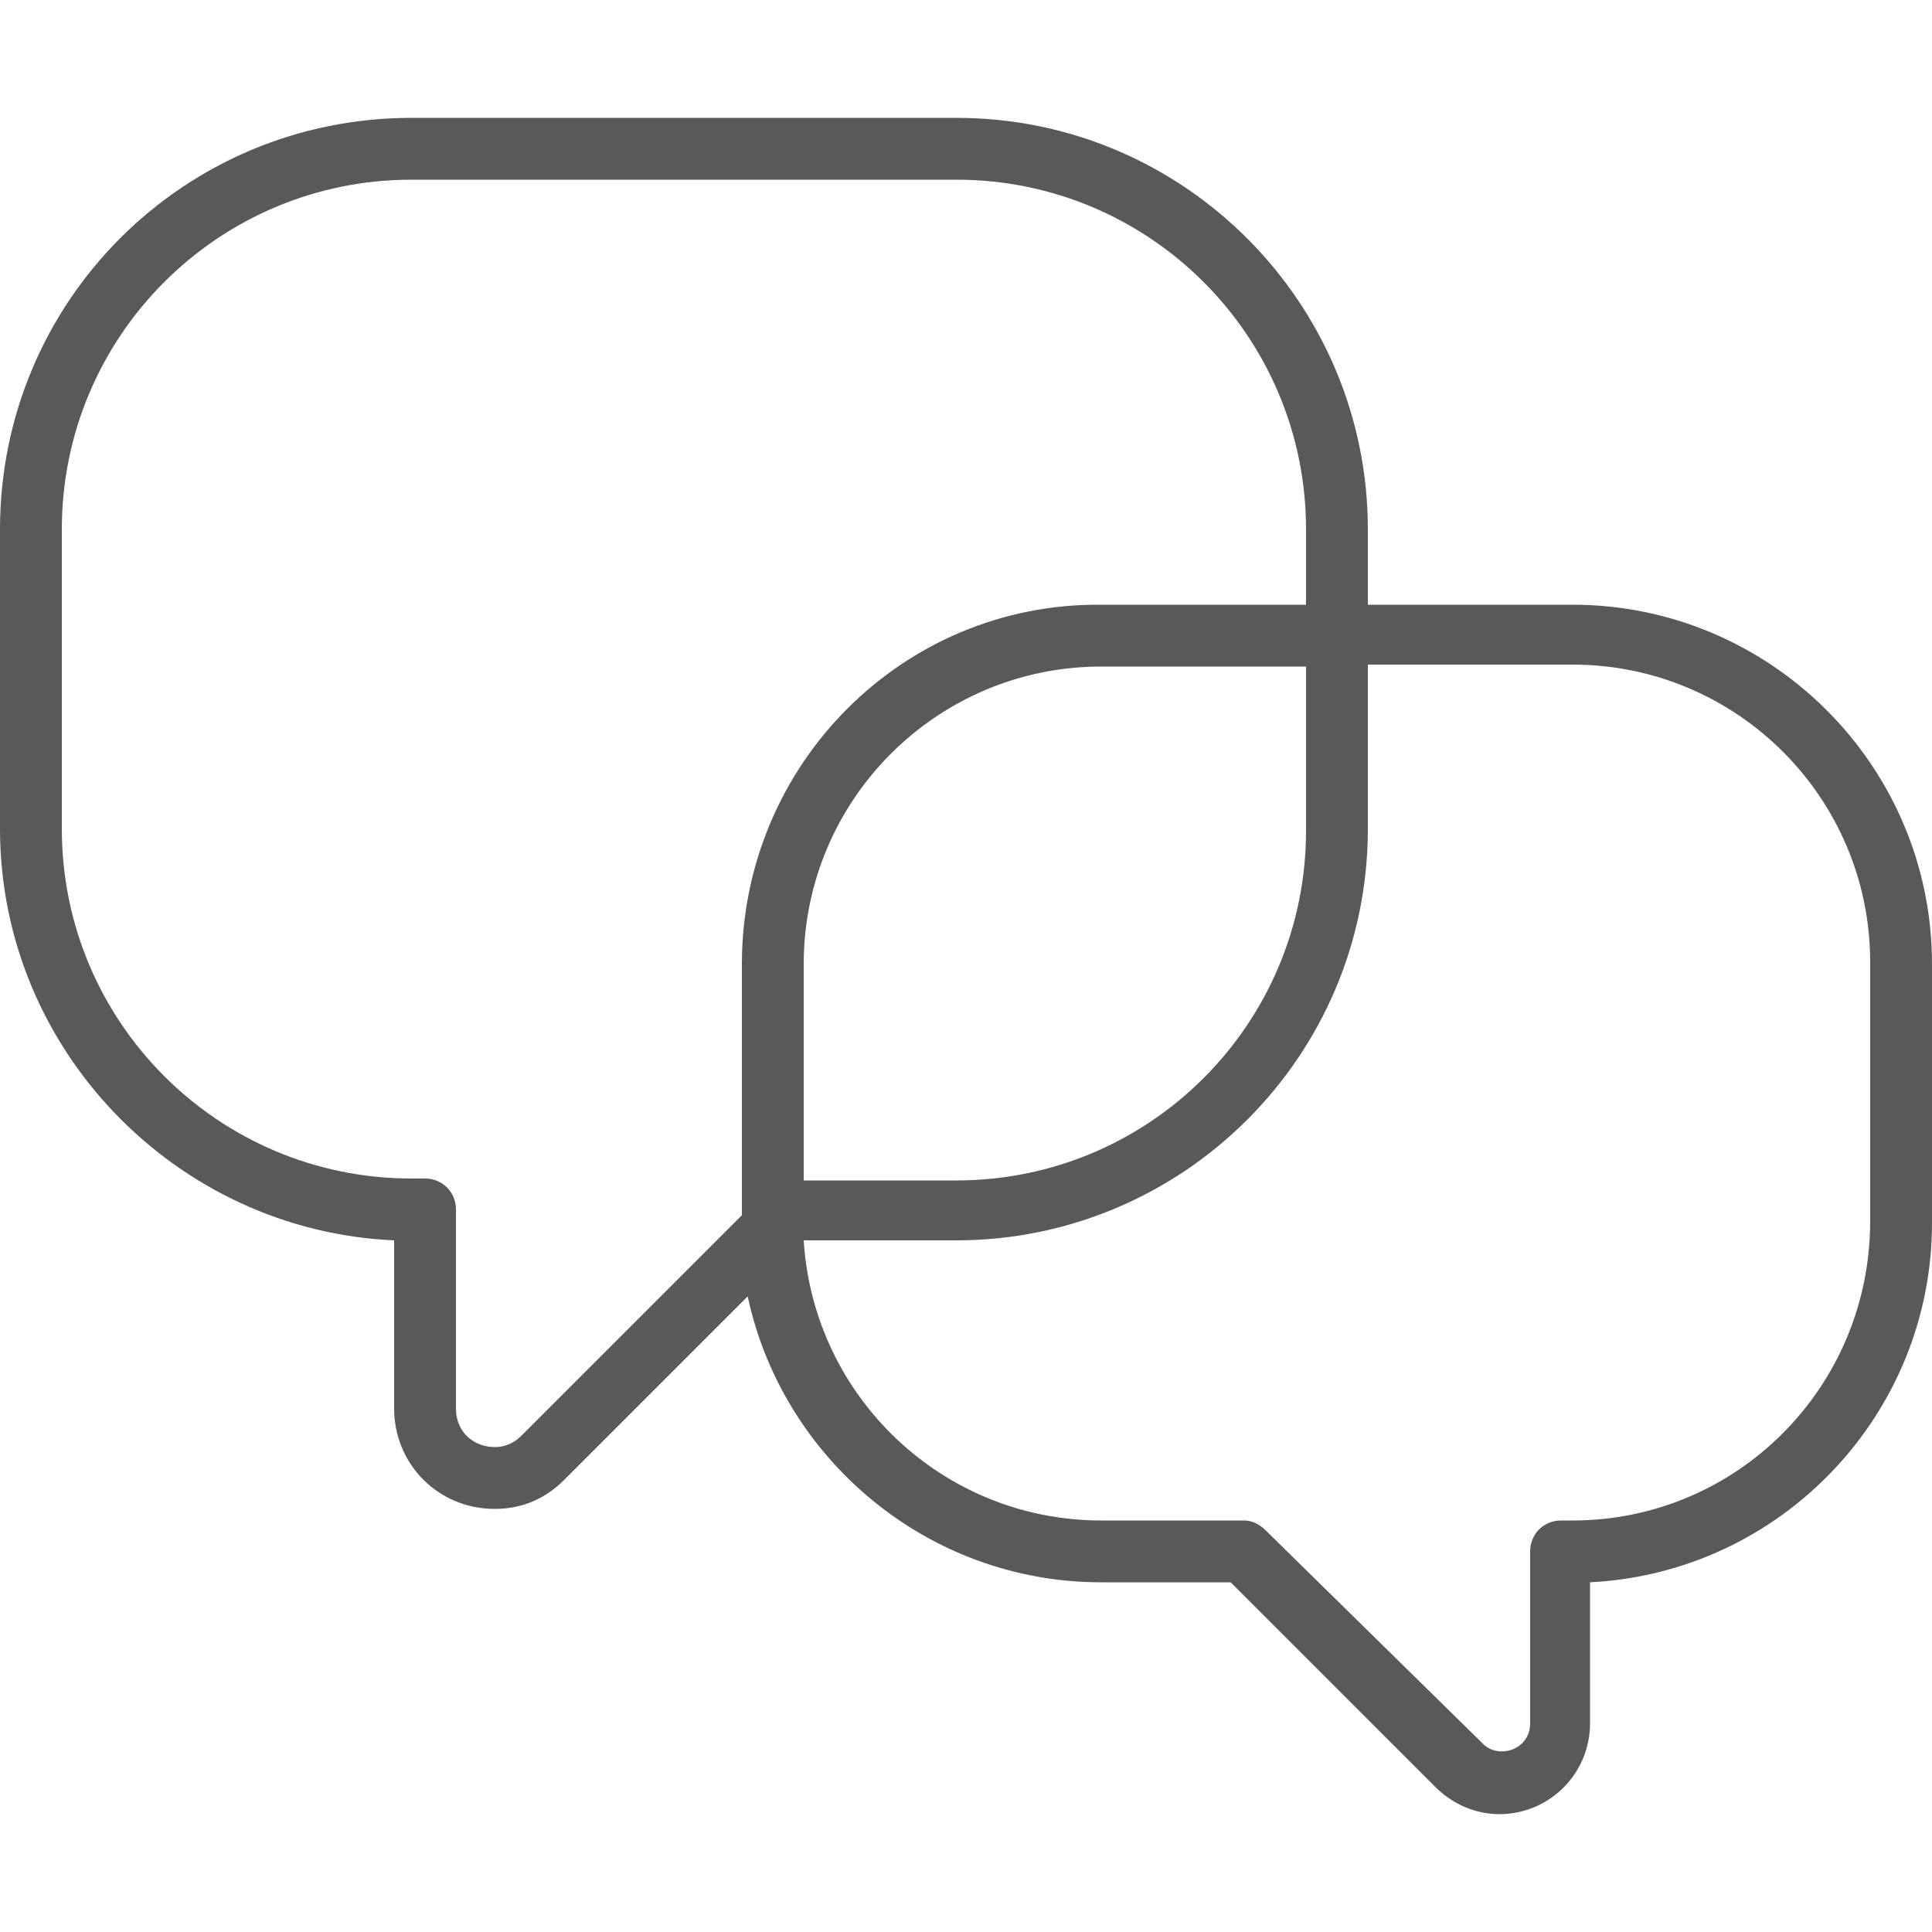
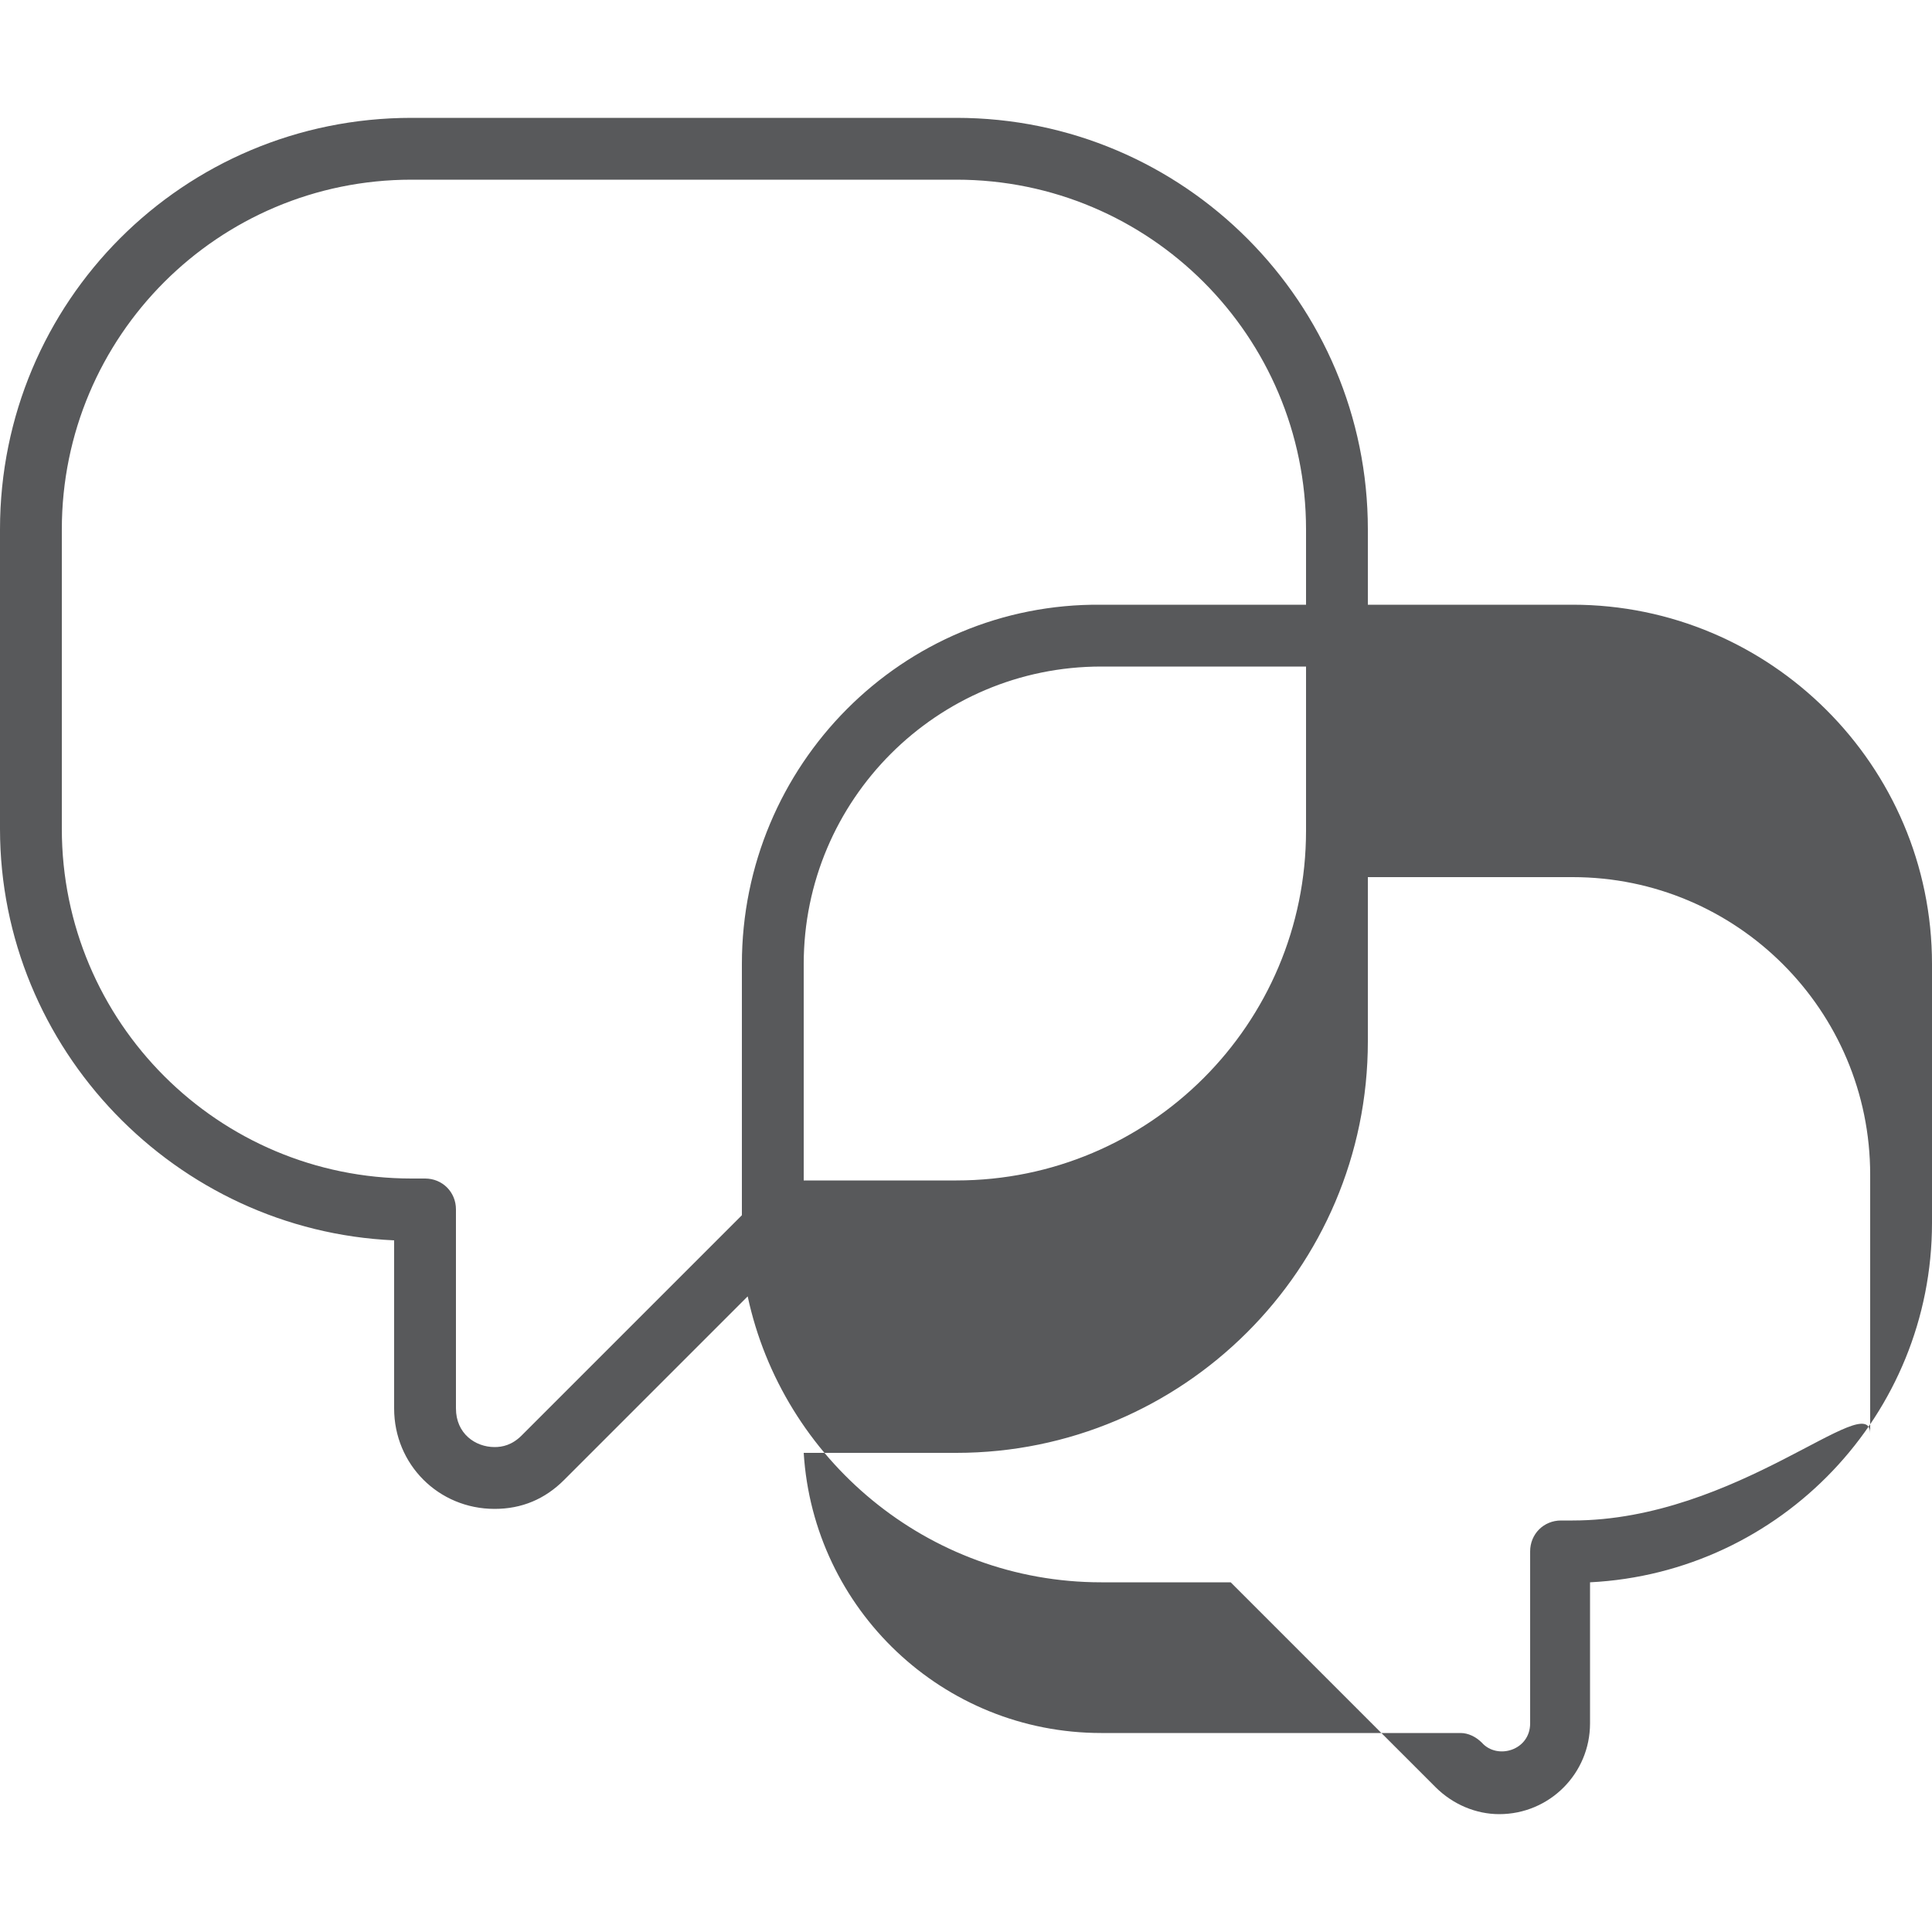
<svg xmlns="http://www.w3.org/2000/svg" version="1.1" id="Layer_1" x="0px" y="0px" viewBox="0 0 100 100" style="enable-background:new 0 0 100 100;" xml:space="preserve">
  <style type="text/css">
	.st0{fill:#58595B;}
</style>
-   <path class="st0" d="M100,63.3V49.9c0-10.3-8.4-18.6-18.6-18.6H70.8v-3.9c0-11.7-9.5-21.3-21.3-21.3H21.3C9.5,6.1,0,15.6,0,27.4  v15.5c0,11.4,9.1,20.8,20.4,21.3v8.7c0,2.9,2.3,5.2,5.2,5.2c1.4,0,2.6-0.5,3.6-1.5l9.5-9.5C40.5,75.5,48,81.9,57,81.9h6.7l10.6,10.6  c0.9,0.9,2.1,1.4,3.3,1.4c2.6,0,4.7-2.1,4.7-4.7v-7.3C92.2,81.4,100,73.2,100,63.3z M38.4,49.9v13L27,74.3c-0.5,0.5-1,0.6-1.4,0.6  c-1,0-2-0.7-2-2V62.6c0-0.9-0.7-1.6-1.6-1.6h-0.7c-10,0-18.1-8.1-18.1-18.1V27.4c0-10,8.1-18.1,18.1-18.1h28.2  c10,0,18.1,8.1,18.1,18.1v3.9H57C46.7,31.2,38.4,39.6,38.4,49.9z M41.6,49.9c0-8.5,6.9-15.4,15.4-15.4h10.6v8.5  c0,10-8.1,18.1-18.1,18.1h-7.9V49.9z M81.4,78.7h-0.6c-0.9,0-1.6,0.7-1.6,1.6v8.9c0,1.4-1.7,1.9-2.5,1L65.5,79.2  c-0.3-0.3-0.7-0.5-1.1-0.5H57c-8.2,0-14.9-6.4-15.4-14.5h7.9c11.7,0,21.3-9.5,21.3-21.3v-8.5h10.6c8.5,0,15.4,6.9,15.4,15.4v13.4  C96.8,71.8,89.9,78.7,81.4,78.7z" />
+   <path class="st0" d="M100,63.3V49.9c0-10.3-8.4-18.6-18.6-18.6H70.8v-3.9c0-11.7-9.5-21.3-21.3-21.3H21.3C9.5,6.1,0,15.6,0,27.4  v15.5c0,11.4,9.1,20.8,20.4,21.3v8.7c0,2.9,2.3,5.2,5.2,5.2c1.4,0,2.6-0.5,3.6-1.5l9.5-9.5C40.5,75.5,48,81.9,57,81.9h6.7l10.6,10.6  c0.9,0.9,2.1,1.4,3.3,1.4c2.6,0,4.7-2.1,4.7-4.7v-7.3C92.2,81.4,100,73.2,100,63.3z M38.4,49.9v13L27,74.3c-0.5,0.5-1,0.6-1.4,0.6  c-1,0-2-0.7-2-2V62.6c0-0.9-0.7-1.6-1.6-1.6h-0.7c-10,0-18.1-8.1-18.1-18.1V27.4c0-10,8.1-18.1,18.1-18.1h28.2  c10,0,18.1,8.1,18.1,18.1v3.9H57C46.7,31.2,38.4,39.6,38.4,49.9z M41.6,49.9c0-8.5,6.9-15.4,15.4-15.4h10.6v8.5  c0,10-8.1,18.1-18.1,18.1h-7.9V49.9z M81.4,78.7h-0.6c-0.9,0-1.6,0.7-1.6,1.6v8.9c0,1.4-1.7,1.9-2.5,1c-0.3-0.3-0.7-0.5-1.1-0.5H57c-8.2,0-14.9-6.4-15.4-14.5h7.9c11.7,0,21.3-9.5,21.3-21.3v-8.5h10.6c8.5,0,15.4,6.9,15.4,15.4v13.4  C96.8,71.8,89.9,78.7,81.4,78.7z" />
</svg>